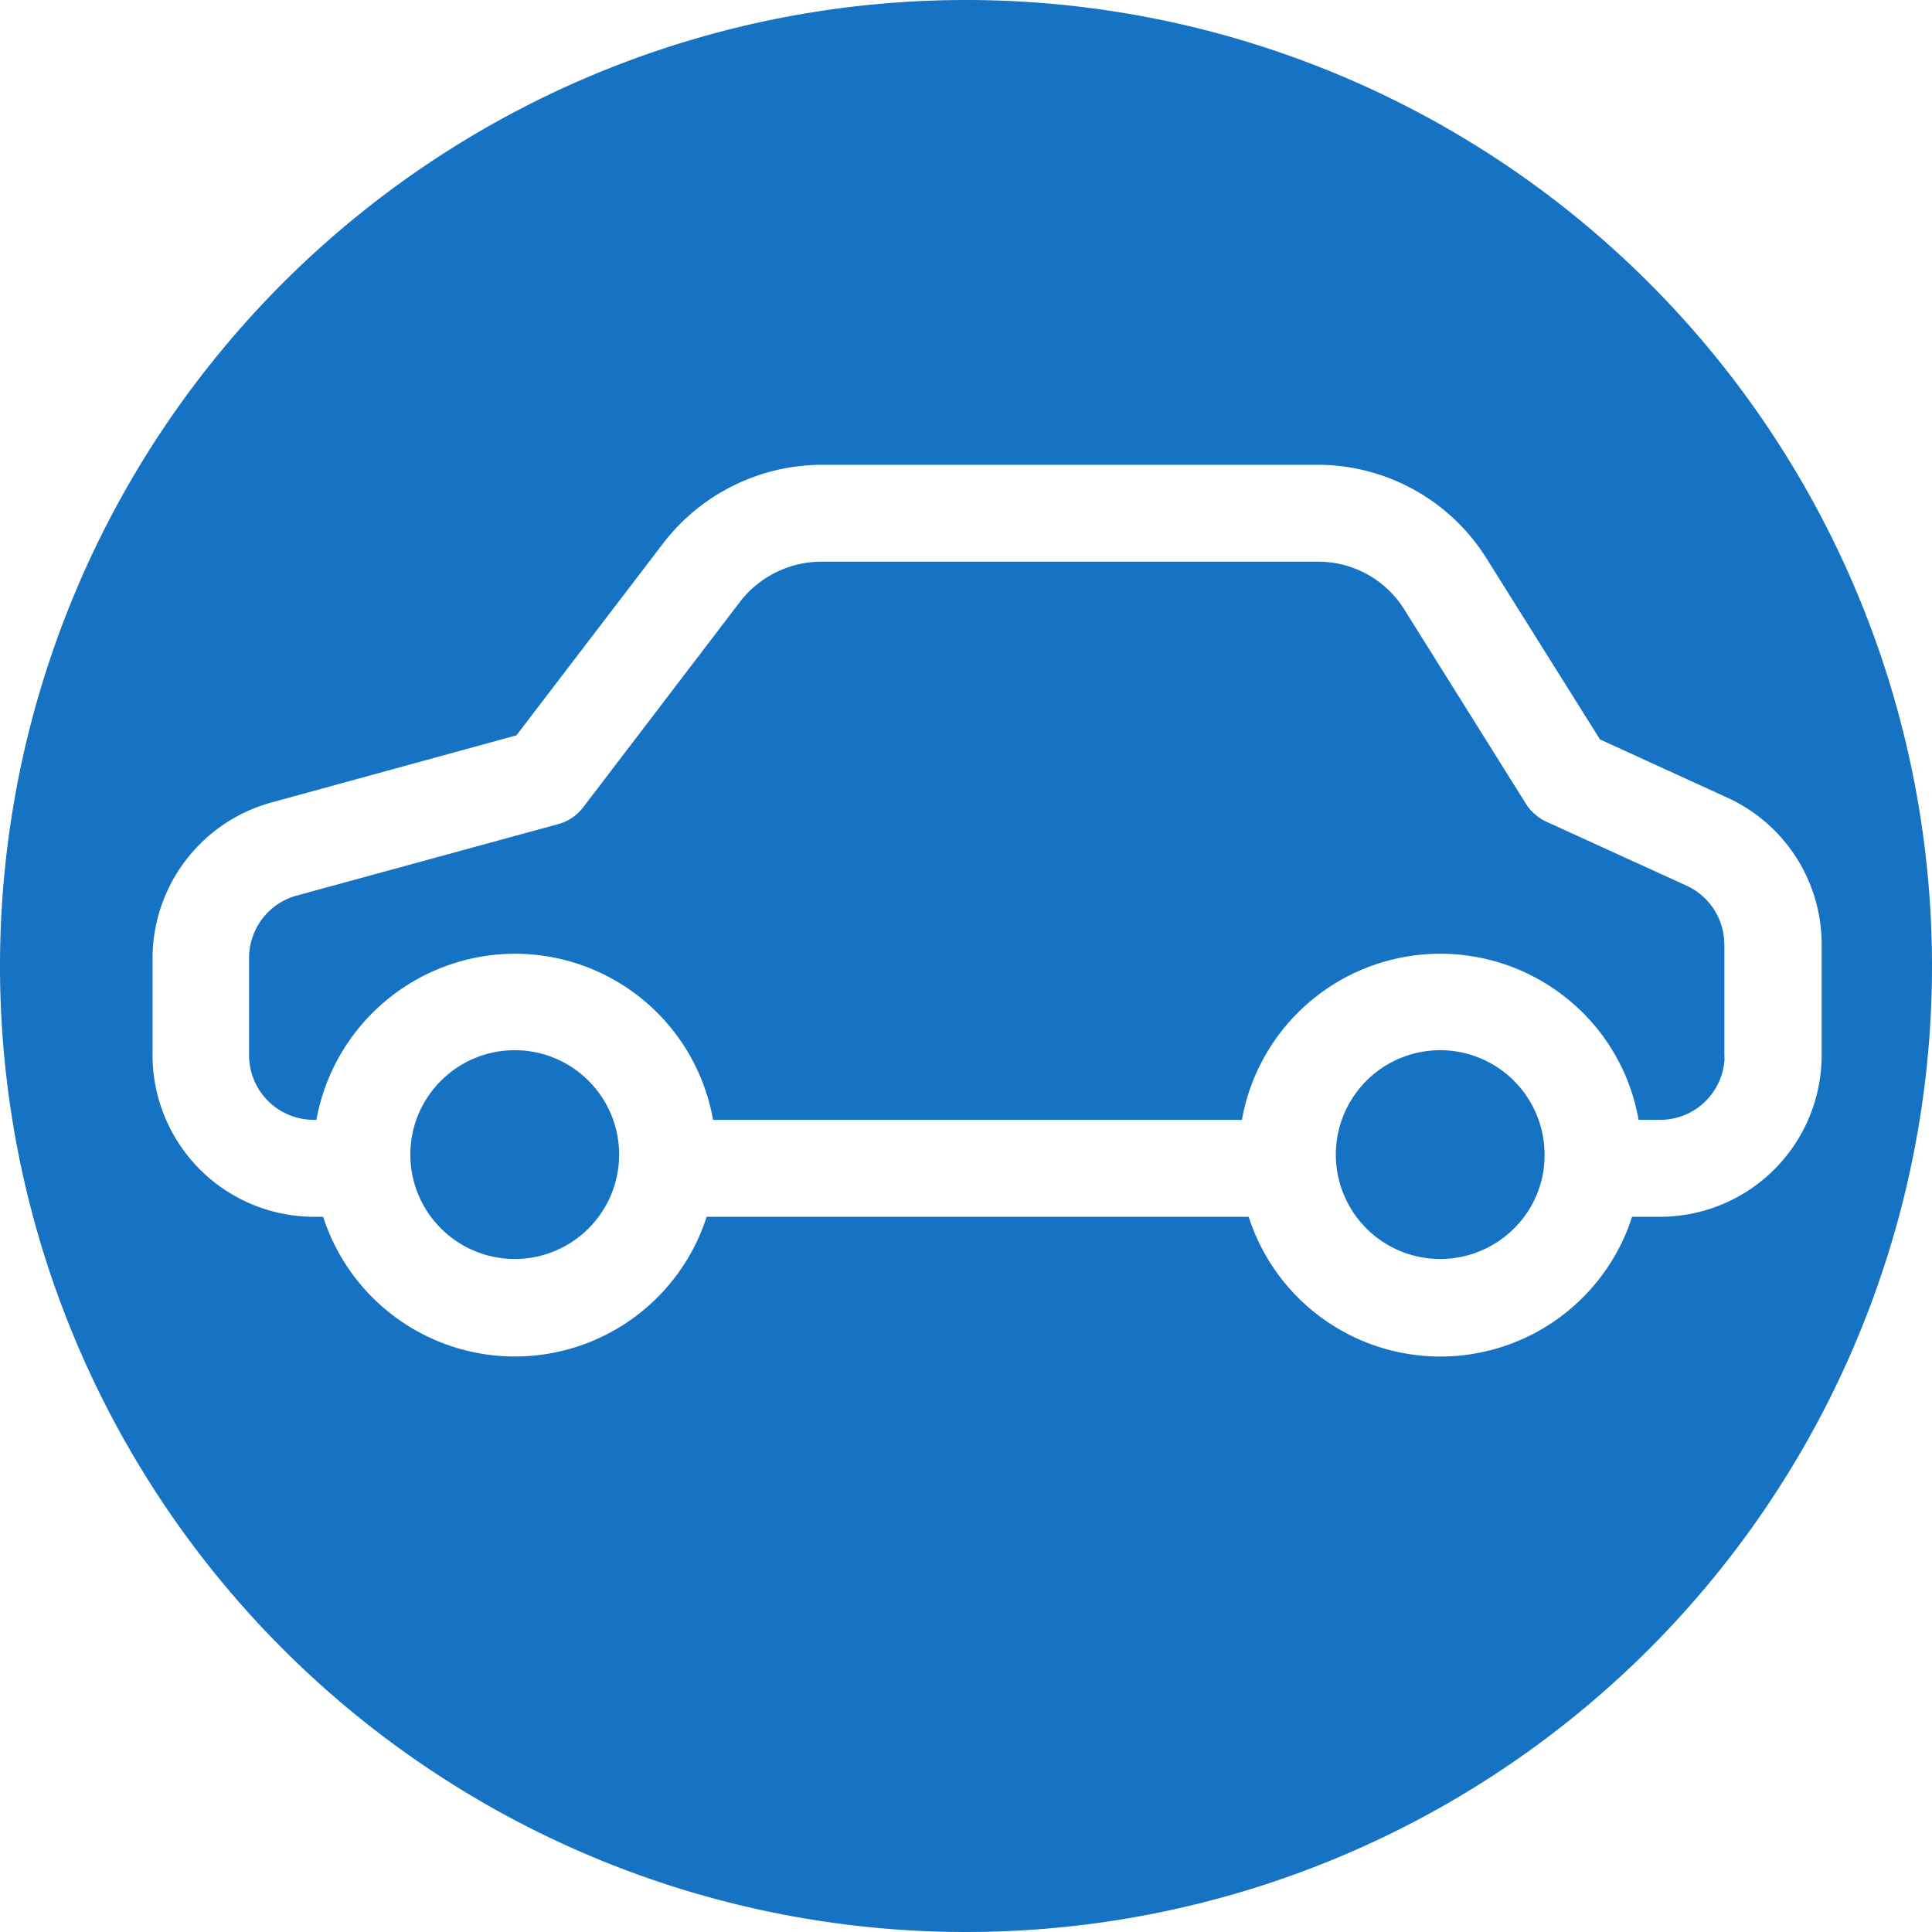
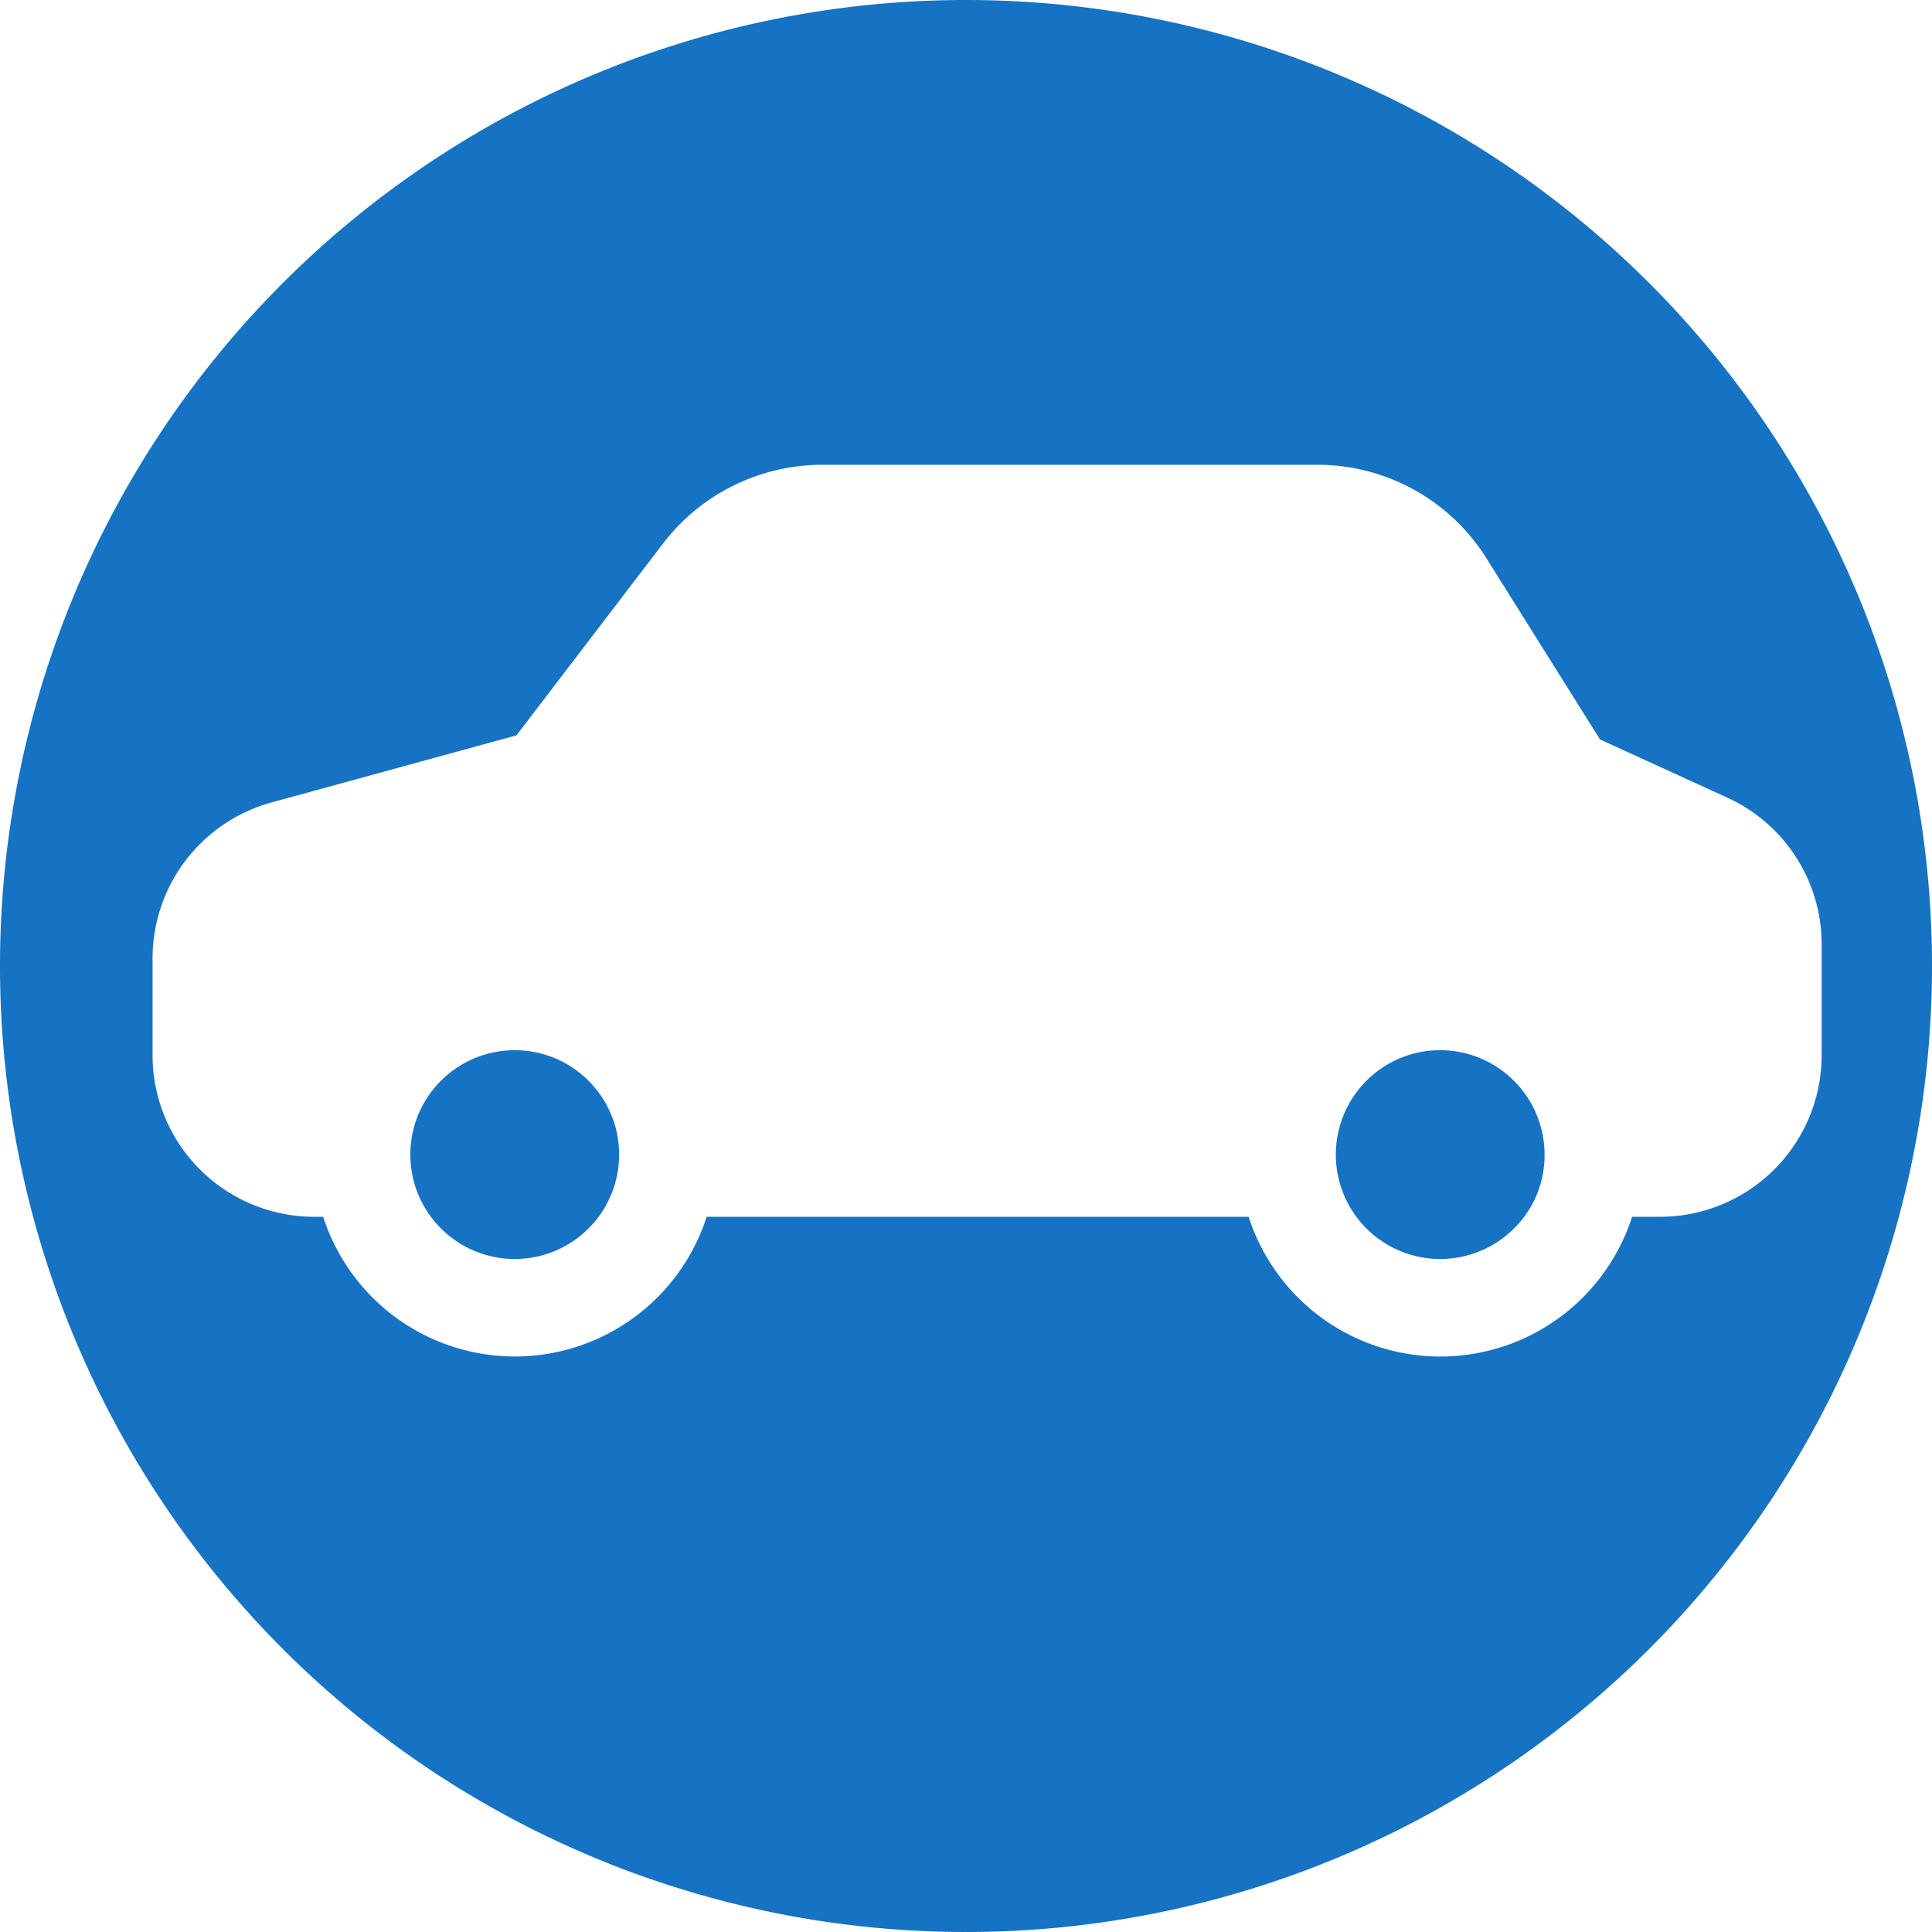
<svg xmlns="http://www.w3.org/2000/svg" id="Layer_1" data-name="Layer 1" viewBox="0 0 26 26">
  <defs>
    <style>.cls-1{fill:#1672c3;}</style>
  </defs>
  <title>1</title>
  <circle class="cls-1" cx="6.927" cy="15.538" r="1.405" />
  <path class="cls-1" d="M19.382,14.133a1.405,1.405,0,1,0,.997,2.395,1.38,1.38,0,0,0,.407-0.989A1.406,1.406,0,0,0,19.382,14.133Z" />
  <path class="cls-1" d="M13,0A13,13,0,1,0,26,13,13,13,0,0,0,13,0Zm9.356,16.375H21.964a2.71,2.71,0,0,1-5.16,0H9.51a2.711,2.711,0,0,1-5.161,0H4.21a2.176,2.176,0,0,1-2.157-2.189V12.897a2.177,2.177,0,0,1,1.594-2.096l3.303-.905L8.929,7.306a2.701,2.701,0,0,1,2.135-1.051h6.677a2.683,2.683,0,0,1,2.259,1.252l1.532,2.444,1.717,0.785a2.17,2.17,0,0,1,1.266,1.982v1.468A2.176,2.176,0,0,1,22.356,16.375Z" />
-   <path class="cls-1" d="M23.205,12.716a0.871,0.871,0,0,0-.504-0.795l-1.889-.862a0.655,0.655,0,0,1-.283-0.252L18.896,8.198a1.364,1.364,0,0,0-1.156-.639l-0.011 0h-6.665A1.387,1.387,0,0,0,9.96,8.097L7.854,10.857a0.629,0.629,0,0,1-.344.234l-3.523.963a0.869,0.869,0,0,0-.635.841v1.29a0.87,0.87,0,0,0,.853.885H4.258a2.723,2.723,0,0,1,2.372-2.218A2.707,2.707,0,0,1,9.596,15.07h7.117a2.712,2.712,0,0,1,4.366-1.639,2.683,2.683,0,0,1,.972,1.639h0.306a0.867,0.867,0,0,0,.851-0.816l-0.002-.069V12.716Z" />
</svg>